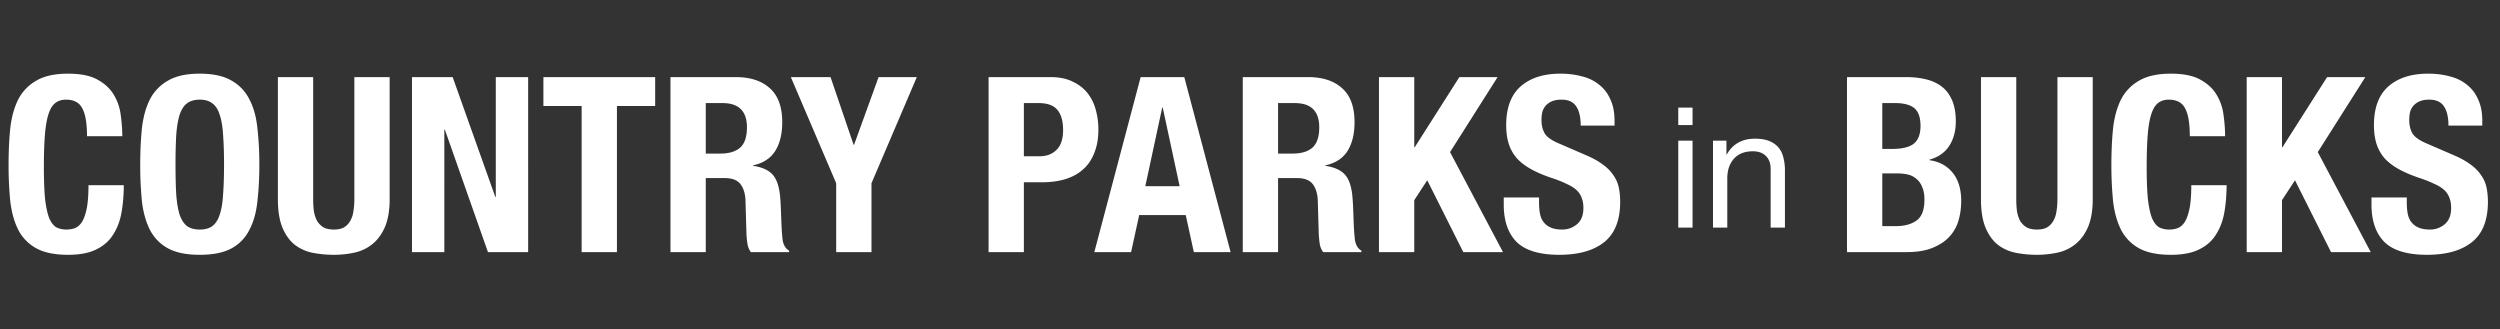
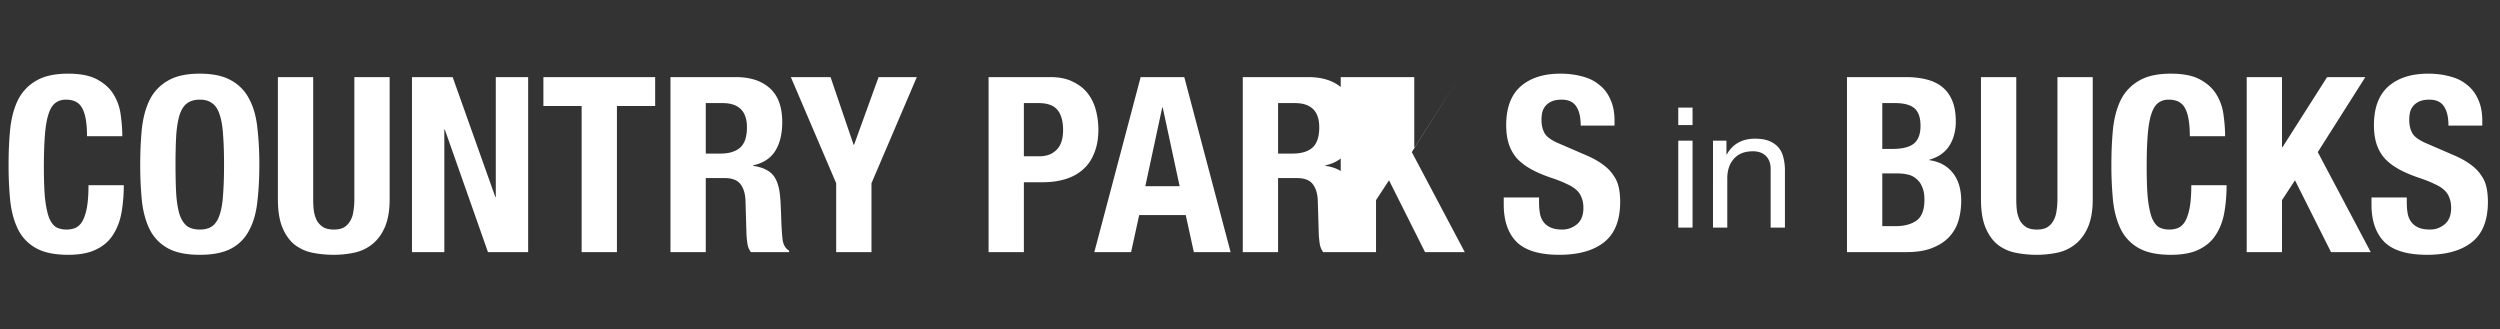
<svg xmlns="http://www.w3.org/2000/svg" width="357" height="47" fill="none" viewBox="0 0 357 47">
  <rect x="0" y="0" width="357" height="47" fill="#333333" stroke="none" />
-   <path fill="#fff" d="M12.425 19.445q0-2.73-.665-3.955-.63-1.26-2.345-1.26-.945 0-1.575.525-.595.49-.945 1.645-.35 1.12-.49 2.975-.14 1.82-.14 4.48 0 2.835.175 4.585.21 1.75.595 2.73.42.945 1.015 1.295.63.315 1.435.315.665 0 1.225-.21.595-.245 1.015-.91.42-.7.665-1.925.245-1.26.245-3.29h5.04q0 2.03-.315 3.85t-1.19 3.185q-.84 1.365-2.415 2.135-1.54.77-4.025.77-2.835 0-4.515-.91a6.25 6.25 0 0 1-2.59-2.625q-.874-1.714-1.155-4.095a52 52 0 0 1-.245-5.25q0-2.835.245-5.215.28-2.415 1.155-4.13a6.47 6.47 0 0 1 2.59-2.66q1.68-.98 4.515-.98 2.695 0 4.235.875 1.575.875 2.345 2.24.77 1.33.945 2.905.21 1.54.21 2.905zm12.639 4.06q0 2.52.105 4.305.14 1.75.49 2.87.386 1.085 1.05 1.61.7.49 1.82.49t1.785-.49q.7-.525 1.05-1.61.385-1.12.49-2.87.14-1.785.14-4.305t-.14-4.27q-.105-1.75-.49-2.87-.35-1.12-1.05-1.61-.665-.525-1.785-.525t-1.82.525q-.665.49-1.05 1.61-.35 1.12-.49 2.87a73 73 0 0 0-.105 4.27m-5.04 0q0-2.835.245-5.215.28-2.415 1.155-4.13a6.47 6.47 0 0 1 2.59-2.66q1.68-.98 4.515-.98t4.515.98a6.25 6.25 0 0 1 2.555 2.66q.91 1.715 1.155 4.13.28 2.38.28 5.215 0 2.87-.28 5.25-.245 2.38-1.155 4.095a6.04 6.04 0 0 1-2.555 2.625q-1.68.91-4.515.91t-4.515-.91a6.25 6.25 0 0 1-2.59-2.625q-.875-1.714-1.155-4.095a52 52 0 0 1-.245-5.25M44.722 11.01v17.43q0 .945.105 1.75.14.77.455 1.365.35.56.91.91.595.315 1.47.315.91 0 1.47-.315.56-.35.875-.91a3.6 3.6 0 0 0 .455-1.365q.14-.805.14-1.75V11.01h5.04v17.43q0 2.38-.665 3.955-.664 1.54-1.785 2.45a6.05 6.05 0 0 1-2.555 1.225q-1.435.315-2.975.315a15.5 15.5 0 0 1-2.975-.28 6.2 6.2 0 0 1-2.555-1.12q-1.12-.875-1.785-2.45t-.665-4.095V11.01zm19.918 0 6.09 17.115h.07V11.01h4.62V36h-5.74l-6.16-17.5h-.07V36h-4.62V11.01zm28.918 0v4.13h-5.46V36h-5.04V15.14h-5.46v-4.13zm2.186 0h9.31q3.15 0 4.9 1.61 1.75 1.575 1.75 4.83 0 2.52-1.015 4.13-1.016 1.575-3.15 2.03v.07q1.89.28 2.765 1.225t1.085 3.045q.07.7.105 1.54.035.805.07 1.82.07 1.995.21 3.045.21 1.05.91 1.435V36h-5.46a2.7 2.7 0 0 1-.49-1.19q-.105-.7-.14-1.435l-.14-4.795q-.07-1.47-.735-2.31t-2.24-.84h-2.695V36h-5.04zm5.04 10.92h2.1q1.82 0 2.8-.84.98-.875.98-2.905 0-3.465-3.5-3.465h-2.38zm17.818-10.92 3.29 9.66h.07l3.5-9.66h5.46l-6.475 15.155V36h-5.04v-9.835l-6.475-15.155zm27.607 11.305h2.24q1.505 0 2.415-.91.945-.91.945-2.835 0-1.89-.805-2.87t-2.695-.98h-2.1zm-5.04-11.305h8.82q1.925 0 3.22.665 1.33.63 2.135 1.68t1.155 2.415q.35 1.33.35 2.73 0 1.925-.595 3.36-.56 1.435-1.61 2.345-1.015.91-2.485 1.365t-3.255.455h-2.695V36h-5.04zm27.281 15.575-2.415-11.235h-.07l-2.415 11.235zm.665-15.575L175.73 36h-5.25l-1.155-5.285h-6.65L161.52 36h-5.25l6.615-24.99zm8.353 0h9.31q3.15 0 4.9 1.61 1.75 1.575 1.75 4.83 0 2.52-1.015 4.13-1.016 1.575-3.15 2.03v.07q1.89.28 2.765 1.225t1.085 3.045q.069.7.105 1.54.034.805.07 1.82.069 1.995.21 3.045.21 1.05.91 1.435V36h-5.46a2.7 2.7 0 0 1-.49-1.19q-.105-.7-.14-1.435l-.14-4.795q-.07-1.47-.735-2.31t-2.24-.84h-2.695V36h-5.04zm5.04 10.92h2.1q1.82 0 2.8-.84.98-.875.98-2.905 0-3.465-3.5-3.465h-2.38zm19.448-10.92v10.01h.07l6.37-10.01h5.46l-6.79 10.71 7.56 14.28h-5.67l-5.145-10.255-1.855 2.835V36h-5.04V11.01zm17.819 17.185v.735q0 .875.14 1.61.14.7.525 1.19t1.015.77q.665.28 1.645.28 1.155 0 2.065-.735.945-.77.945-2.345 0-.84-.245-1.435a2.7 2.7 0 0 0-.735-1.12q-.525-.49-1.4-.875-.84-.42-2.1-.84-1.68-.56-2.905-1.225t-2.065-1.54a5.9 5.9 0 0 1-1.19-2.065q-.385-1.19-.385-2.73 0-3.71 2.065-5.53t5.67-1.82q1.68 0 3.08.385 1.435.35 2.45 1.19 1.05.806 1.61 2.1.595 1.26.595 3.045v.7h-4.83q0-1.785-.63-2.73-.63-.98-2.1-.98-.84 0-1.4.245a2.4 2.4 0 0 0-.91.665q-.315.385-.455.91a5.5 5.5 0 0 0-.105 1.085q0 1.155.49 1.96.49.77 2.1 1.435l3.885 1.68q1.435.63 2.345 1.33.91.665 1.435 1.47.56.77.77 1.715t.21 2.1q0 3.956-2.31 5.775-2.275 1.785-6.37 1.785-4.27 0-6.125-1.855-1.82-1.855-1.82-5.32v-1.015zM241.696 17.86h-2.04v-2.496h2.04zm-2.04 2.232h2.04V32.5h-2.04zm4.96 0h1.92v1.968h.048q1.272-2.256 4.032-2.256 1.224 0 2.04.336t1.32.936.696 1.44a7.1 7.1 0 0 1 .216 1.824v8.16h-2.04v-8.4q0-1.152-.672-1.824t-1.848-.672q-.936 0-1.632.288a3.06 3.06 0 0 0-1.128.816 3.7 3.7 0 0 0-.696 1.248 5.2 5.2 0 0 0-.216 1.536V32.5h-2.04zM268.79 32.29h1.96q1.82 0 2.94-.805t1.12-2.975q0-1.085-.315-1.785-.28-.735-.805-1.155a2.67 2.67 0 0 0-1.19-.63 6.4 6.4 0 0 0-1.54-.175h-2.17zm0-11.025h1.435q2.1 0 3.045-.735.98-.77.98-2.555t-.875-2.52-2.765-.735h-1.82zm-5.04-10.255h8.435q1.54 0 2.835.315 1.33.315 2.275 1.05t1.47 1.96.525 3.01q0 2.03-.945 3.5-.945 1.435-2.835 1.96v.07q2.1.28 3.325 1.785t1.225 4.025q0 1.47-.385 2.8a5.74 5.74 0 0 1-1.33 2.345q-.91.98-2.415 1.575-1.47.595-3.675.595h-8.505zm24.173 0v17.43q0 .945.105 1.75.14.77.455 1.365.35.56.91.91.595.315 1.47.315.91 0 1.47-.315.56-.35.875-.91.35-.596.455-1.365.14-.805.14-1.75V11.01h5.04v17.43q0 2.38-.665 3.955-.664 1.54-1.785 2.45a6.05 6.05 0 0 1-2.555 1.225 14 14 0 0 1-2.975.315q-1.54 0-2.975-.28a6.2 6.2 0 0 1-2.555-1.12q-1.119-.875-1.785-2.45t-.665-4.095V11.01zm24.783 8.435q0-2.73-.665-3.955-.63-1.26-2.345-1.26-.945 0-1.575.525-.594.49-.945 1.645-.35 1.12-.49 2.975-.14 1.82-.14 4.48 0 2.835.175 4.585.21 1.75.595 2.73.42.945 1.015 1.295.63.315 1.435.315.666 0 1.225-.21.595-.245 1.015-.91.42-.7.665-1.925.245-1.26.245-3.29h5.04q0 2.03-.315 3.85t-1.19 3.185q-.84 1.365-2.415 2.135-1.54.77-4.025.77-2.835 0-4.515-.91a6.25 6.25 0 0 1-2.59-2.625q-.875-1.714-1.155-4.095a52 52 0 0 1-.245-5.25q0-2.835.245-5.215.28-2.415 1.155-4.13a6.47 6.47 0 0 1 2.59-2.66q1.68-.98 4.515-.98 2.696 0 4.235.875 1.575.875 2.345 2.24.771 1.33.945 2.905.21 1.54.21 2.905zm13.164-8.435v10.01h.07l6.37-10.01h5.46l-6.79 10.71L338.54 36h-5.67l-5.145-10.255-1.855 2.835V36h-5.04V11.01zm17.819 17.185v.735q0 .875.14 1.61.14.7.525 1.19t1.015.77q.665.28 1.645.28 1.155 0 2.065-.735.945-.77.945-2.345 0-.84-.245-1.435a2.7 2.7 0 0 0-.735-1.12q-.525-.49-1.4-.875-.84-.42-2.1-.84-1.68-.56-2.905-1.225t-2.065-1.54a5.9 5.9 0 0 1-1.19-2.065q-.385-1.19-.385-2.73 0-3.71 2.065-5.53t5.67-1.82q1.68 0 3.08.385 1.435.35 2.45 1.19 1.05.806 1.61 2.1.595 1.26.595 3.045v.7h-4.83q0-1.785-.63-2.73-.63-.98-2.1-.98-.84 0-1.4.245a2.4 2.4 0 0 0-.91.665q-.315.385-.455.91a5.5 5.5 0 0 0-.105 1.085q0 1.155.49 1.96.49.77 2.1 1.435l3.885 1.68q1.435.63 2.345 1.33.91.665 1.435 1.47.56.77.77 1.715t.21 2.1q0 3.956-2.31 5.775-2.275 1.785-6.37 1.785-4.27 0-6.125-1.855-1.82-1.855-1.82-5.32v-1.015z" />
+   <path fill="#fff" d="M12.425 19.445q0-2.73-.665-3.955-.63-1.26-2.345-1.26-.945 0-1.575.525-.595.49-.945 1.645-.35 1.12-.49 2.975-.14 1.82-.14 4.48 0 2.835.175 4.585.21 1.75.595 2.73.42.945 1.015 1.295.63.315 1.435.315.665 0 1.225-.21.595-.245 1.015-.91.42-.7.665-1.925.245-1.26.245-3.29h5.04q0 2.03-.315 3.85t-1.19 3.185q-.84 1.365-2.415 2.135-1.54.77-4.025.77-2.835 0-4.515-.91a6.25 6.25 0 0 1-2.59-2.625q-.874-1.714-1.155-4.095a52 52 0 0 1-.245-5.25q0-2.835.245-5.215.28-2.415 1.155-4.13a6.47 6.47 0 0 1 2.59-2.66q1.68-.98 4.515-.98 2.695 0 4.235.875 1.575.875 2.345 2.24.77 1.33.945 2.905.21 1.54.21 2.905zm12.639 4.06q0 2.52.105 4.305.14 1.75.49 2.87.386 1.085 1.05 1.61.7.49 1.82.49t1.785-.49q.7-.525 1.05-1.61.385-1.12.49-2.87.14-1.785.14-4.305t-.14-4.27q-.105-1.75-.49-2.87-.35-1.12-1.05-1.61-.665-.525-1.785-.525t-1.82.525q-.665.49-1.05 1.61-.35 1.12-.49 2.87a73 73 0 0 0-.105 4.27m-5.04 0q0-2.835.245-5.215.28-2.415 1.155-4.13a6.47 6.47 0 0 1 2.59-2.66q1.68-.98 4.515-.98t4.515.98a6.25 6.25 0 0 1 2.555 2.66q.91 1.715 1.155 4.13.28 2.38.28 5.215 0 2.87-.28 5.25-.245 2.38-1.155 4.095a6.04 6.04 0 0 1-2.555 2.625q-1.68.91-4.515.91t-4.515-.91a6.25 6.25 0 0 1-2.59-2.625q-.875-1.714-1.155-4.095a52 52 0 0 1-.245-5.25M44.722 11.01v17.43q0 .945.105 1.75.14.77.455 1.365.35.56.91.91.595.315 1.47.315.91 0 1.47-.315.56-.35.875-.91a3.6 3.6 0 0 0 .455-1.365q.14-.805.14-1.75V11.01h5.04v17.43q0 2.38-.665 3.955-.664 1.54-1.785 2.45a6.05 6.05 0 0 1-2.555 1.225q-1.435.315-2.975.315a15.5 15.5 0 0 1-2.975-.28 6.2 6.2 0 0 1-2.555-1.12q-1.12-.875-1.785-2.45t-.665-4.095V11.01zm19.918 0 6.09 17.115h.07V11.01h4.62V36h-5.74l-6.16-17.5h-.07V36h-4.62V11.01zm28.918 0v4.13h-5.46V36h-5.04V15.14h-5.46v-4.13zm2.186 0h9.31q3.15 0 4.9 1.61 1.75 1.575 1.75 4.83 0 2.52-1.015 4.13-1.016 1.575-3.15 2.03v.07q1.89.28 2.765 1.225t1.085 3.045q.07.7.105 1.54.035.805.07 1.82.07 1.995.21 3.045.21 1.05.91 1.435V36h-5.46a2.7 2.7 0 0 1-.49-1.19q-.105-.7-.14-1.435l-.14-4.795q-.07-1.47-.735-2.31t-2.24-.84h-2.695V36h-5.04zm5.04 10.92h2.1q1.82 0 2.8-.84.98-.875.98-2.905 0-3.465-3.5-3.465h-2.38zm17.818-10.92 3.29 9.66h.07l3.5-9.66h5.46l-6.475 15.155V36h-5.04v-9.835l-6.475-15.155zm27.607 11.305h2.24q1.505 0 2.415-.91.945-.91.945-2.835 0-1.89-.805-2.87t-2.695-.98h-2.1zm-5.04-11.305h8.82q1.925 0 3.22.665 1.33.63 2.135 1.68t1.155 2.415q.35 1.33.35 2.73 0 1.925-.595 3.36-.56 1.435-1.61 2.345-1.015.91-2.485 1.365t-3.255.455h-2.695V36h-5.04zm27.281 15.575-2.415-11.235h-.07l-2.415 11.235zm.665-15.575L175.73 36h-5.25l-1.155-5.285h-6.65L161.52 36h-5.25l6.615-24.99zm8.353 0h9.31q3.15 0 4.9 1.61 1.75 1.575 1.75 4.83 0 2.52-1.015 4.13-1.016 1.575-3.15 2.03v.07q1.89.28 2.765 1.225t1.085 3.045q.069.7.105 1.54.034.805.07 1.82.069 1.995.21 3.045.21 1.05.91 1.435V36h-5.46a2.7 2.7 0 0 1-.49-1.19q-.105-.7-.14-1.435l-.14-4.795q-.07-1.47-.735-2.31t-2.24-.84h-2.695V36h-5.04zm5.04 10.92h2.1q1.82 0 2.8-.84.98-.875.98-2.905 0-3.465-3.5-3.465h-2.38zm19.448-10.92v10.01h.07l6.37-10.01l-6.79 10.71 7.56 14.28h-5.67l-5.145-10.255-1.855 2.835V36h-5.04V11.01zm17.819 17.185v.735q0 .875.14 1.61.14.7.525 1.19t1.015.77q.665.28 1.645.28 1.155 0 2.065-.735.945-.77.945-2.345 0-.84-.245-1.435a2.7 2.7 0 0 0-.735-1.12q-.525-.49-1.4-.875-.84-.42-2.1-.84-1.68-.56-2.905-1.225t-2.065-1.54a5.9 5.9 0 0 1-1.19-2.065q-.385-1.19-.385-2.73 0-3.71 2.065-5.53t5.67-1.82q1.68 0 3.08.385 1.435.35 2.45 1.19 1.05.806 1.61 2.1.595 1.26.595 3.045v.7h-4.83q0-1.785-.63-2.73-.63-.98-2.1-.98-.84 0-1.4.245a2.4 2.4 0 0 0-.91.665q-.315.385-.455.91a5.5 5.5 0 0 0-.105 1.085q0 1.155.49 1.96.49.77 2.1 1.435l3.885 1.68q1.435.63 2.345 1.33.91.665 1.435 1.47.56.77.77 1.715t.21 2.1q0 3.956-2.31 5.775-2.275 1.785-6.37 1.785-4.27 0-6.125-1.855-1.82-1.855-1.82-5.32v-1.015zM241.696 17.86h-2.04v-2.496h2.04zm-2.04 2.232h2.04V32.5h-2.04zm4.96 0h1.92v1.968h.048q1.272-2.256 4.032-2.256 1.224 0 2.04.336t1.32.936.696 1.44a7.1 7.1 0 0 1 .216 1.824v8.16h-2.04v-8.4q0-1.152-.672-1.824t-1.848-.672q-.936 0-1.632.288a3.06 3.06 0 0 0-1.128.816 3.7 3.7 0 0 0-.696 1.248 5.2 5.2 0 0 0-.216 1.536V32.5h-2.04zM268.79 32.29h1.96q1.82 0 2.94-.805t1.12-2.975q0-1.085-.315-1.785-.28-.735-.805-1.155a2.67 2.67 0 0 0-1.19-.63 6.4 6.4 0 0 0-1.54-.175h-2.17zm0-11.025h1.435q2.1 0 3.045-.735.98-.77.98-2.555t-.875-2.52-2.765-.735h-1.82zm-5.04-10.255h8.435q1.54 0 2.835.315 1.33.315 2.275 1.05t1.47 1.96.525 3.01q0 2.03-.945 3.5-.945 1.435-2.835 1.96v.07q2.1.28 3.325 1.785t1.225 4.025q0 1.47-.385 2.8a5.74 5.74 0 0 1-1.33 2.345q-.91.98-2.415 1.575-1.47.595-3.675.595h-8.505zm24.173 0v17.43q0 .945.105 1.75.14.77.455 1.365.35.56.91.91.595.315 1.47.315.91 0 1.47-.315.56-.35.875-.91.35-.596.455-1.365.14-.805.14-1.75V11.01h5.04v17.43q0 2.38-.665 3.955-.664 1.54-1.785 2.45a6.05 6.05 0 0 1-2.555 1.225 14 14 0 0 1-2.975.315q-1.54 0-2.975-.28a6.2 6.2 0 0 1-2.555-1.12q-1.119-.875-1.785-2.45t-.665-4.095V11.01zm24.783 8.435q0-2.73-.665-3.955-.63-1.26-2.345-1.26-.945 0-1.575.525-.594.49-.945 1.645-.35 1.12-.49 2.975-.14 1.82-.14 4.48 0 2.835.175 4.585.21 1.75.595 2.73.42.945 1.015 1.295.63.315 1.435.315.666 0 1.225-.21.595-.245 1.015-.91.42-.7.665-1.925.245-1.26.245-3.29h5.04q0 2.03-.315 3.85t-1.19 3.185q-.84 1.365-2.415 2.135-1.54.77-4.025.77-2.835 0-4.515-.91a6.25 6.25 0 0 1-2.59-2.625q-.875-1.714-1.155-4.095a52 52 0 0 1-.245-5.25q0-2.835.245-5.215.28-2.415 1.155-4.13a6.47 6.47 0 0 1 2.59-2.66q1.68-.98 4.515-.98 2.696 0 4.235.875 1.575.875 2.345 2.24.771 1.33.945 2.905.21 1.54.21 2.905zm13.164-8.435v10.01h.07l6.37-10.01h5.46l-6.79 10.71L338.54 36h-5.67l-5.145-10.255-1.855 2.835V36h-5.04V11.01zm17.819 17.185v.735q0 .875.14 1.61.14.7.525 1.19t1.015.77q.665.28 1.645.28 1.155 0 2.065-.735.945-.77.945-2.345 0-.84-.245-1.435a2.7 2.7 0 0 0-.735-1.12q-.525-.49-1.4-.875-.84-.42-2.1-.84-1.68-.56-2.905-1.225t-2.065-1.54a5.9 5.9 0 0 1-1.19-2.065q-.385-1.19-.385-2.73 0-3.71 2.065-5.53t5.67-1.82q1.68 0 3.08.385 1.435.35 2.45 1.19 1.05.806 1.61 2.1.595 1.26.595 3.045v.7h-4.83q0-1.785-.63-2.73-.63-.98-2.1-.98-.84 0-1.4.245a2.4 2.4 0 0 0-.91.665q-.315.385-.455.91a5.5 5.5 0 0 0-.105 1.085q0 1.155.49 1.96.49.77 2.1 1.435l3.885 1.68q1.435.63 2.345 1.33.91.665 1.435 1.47.56.77.77 1.715t.21 2.1q0 3.956-2.31 5.775-2.275 1.785-6.37 1.785-4.27 0-6.125-1.855-1.82-1.855-1.82-5.32v-1.015z" />
</svg>